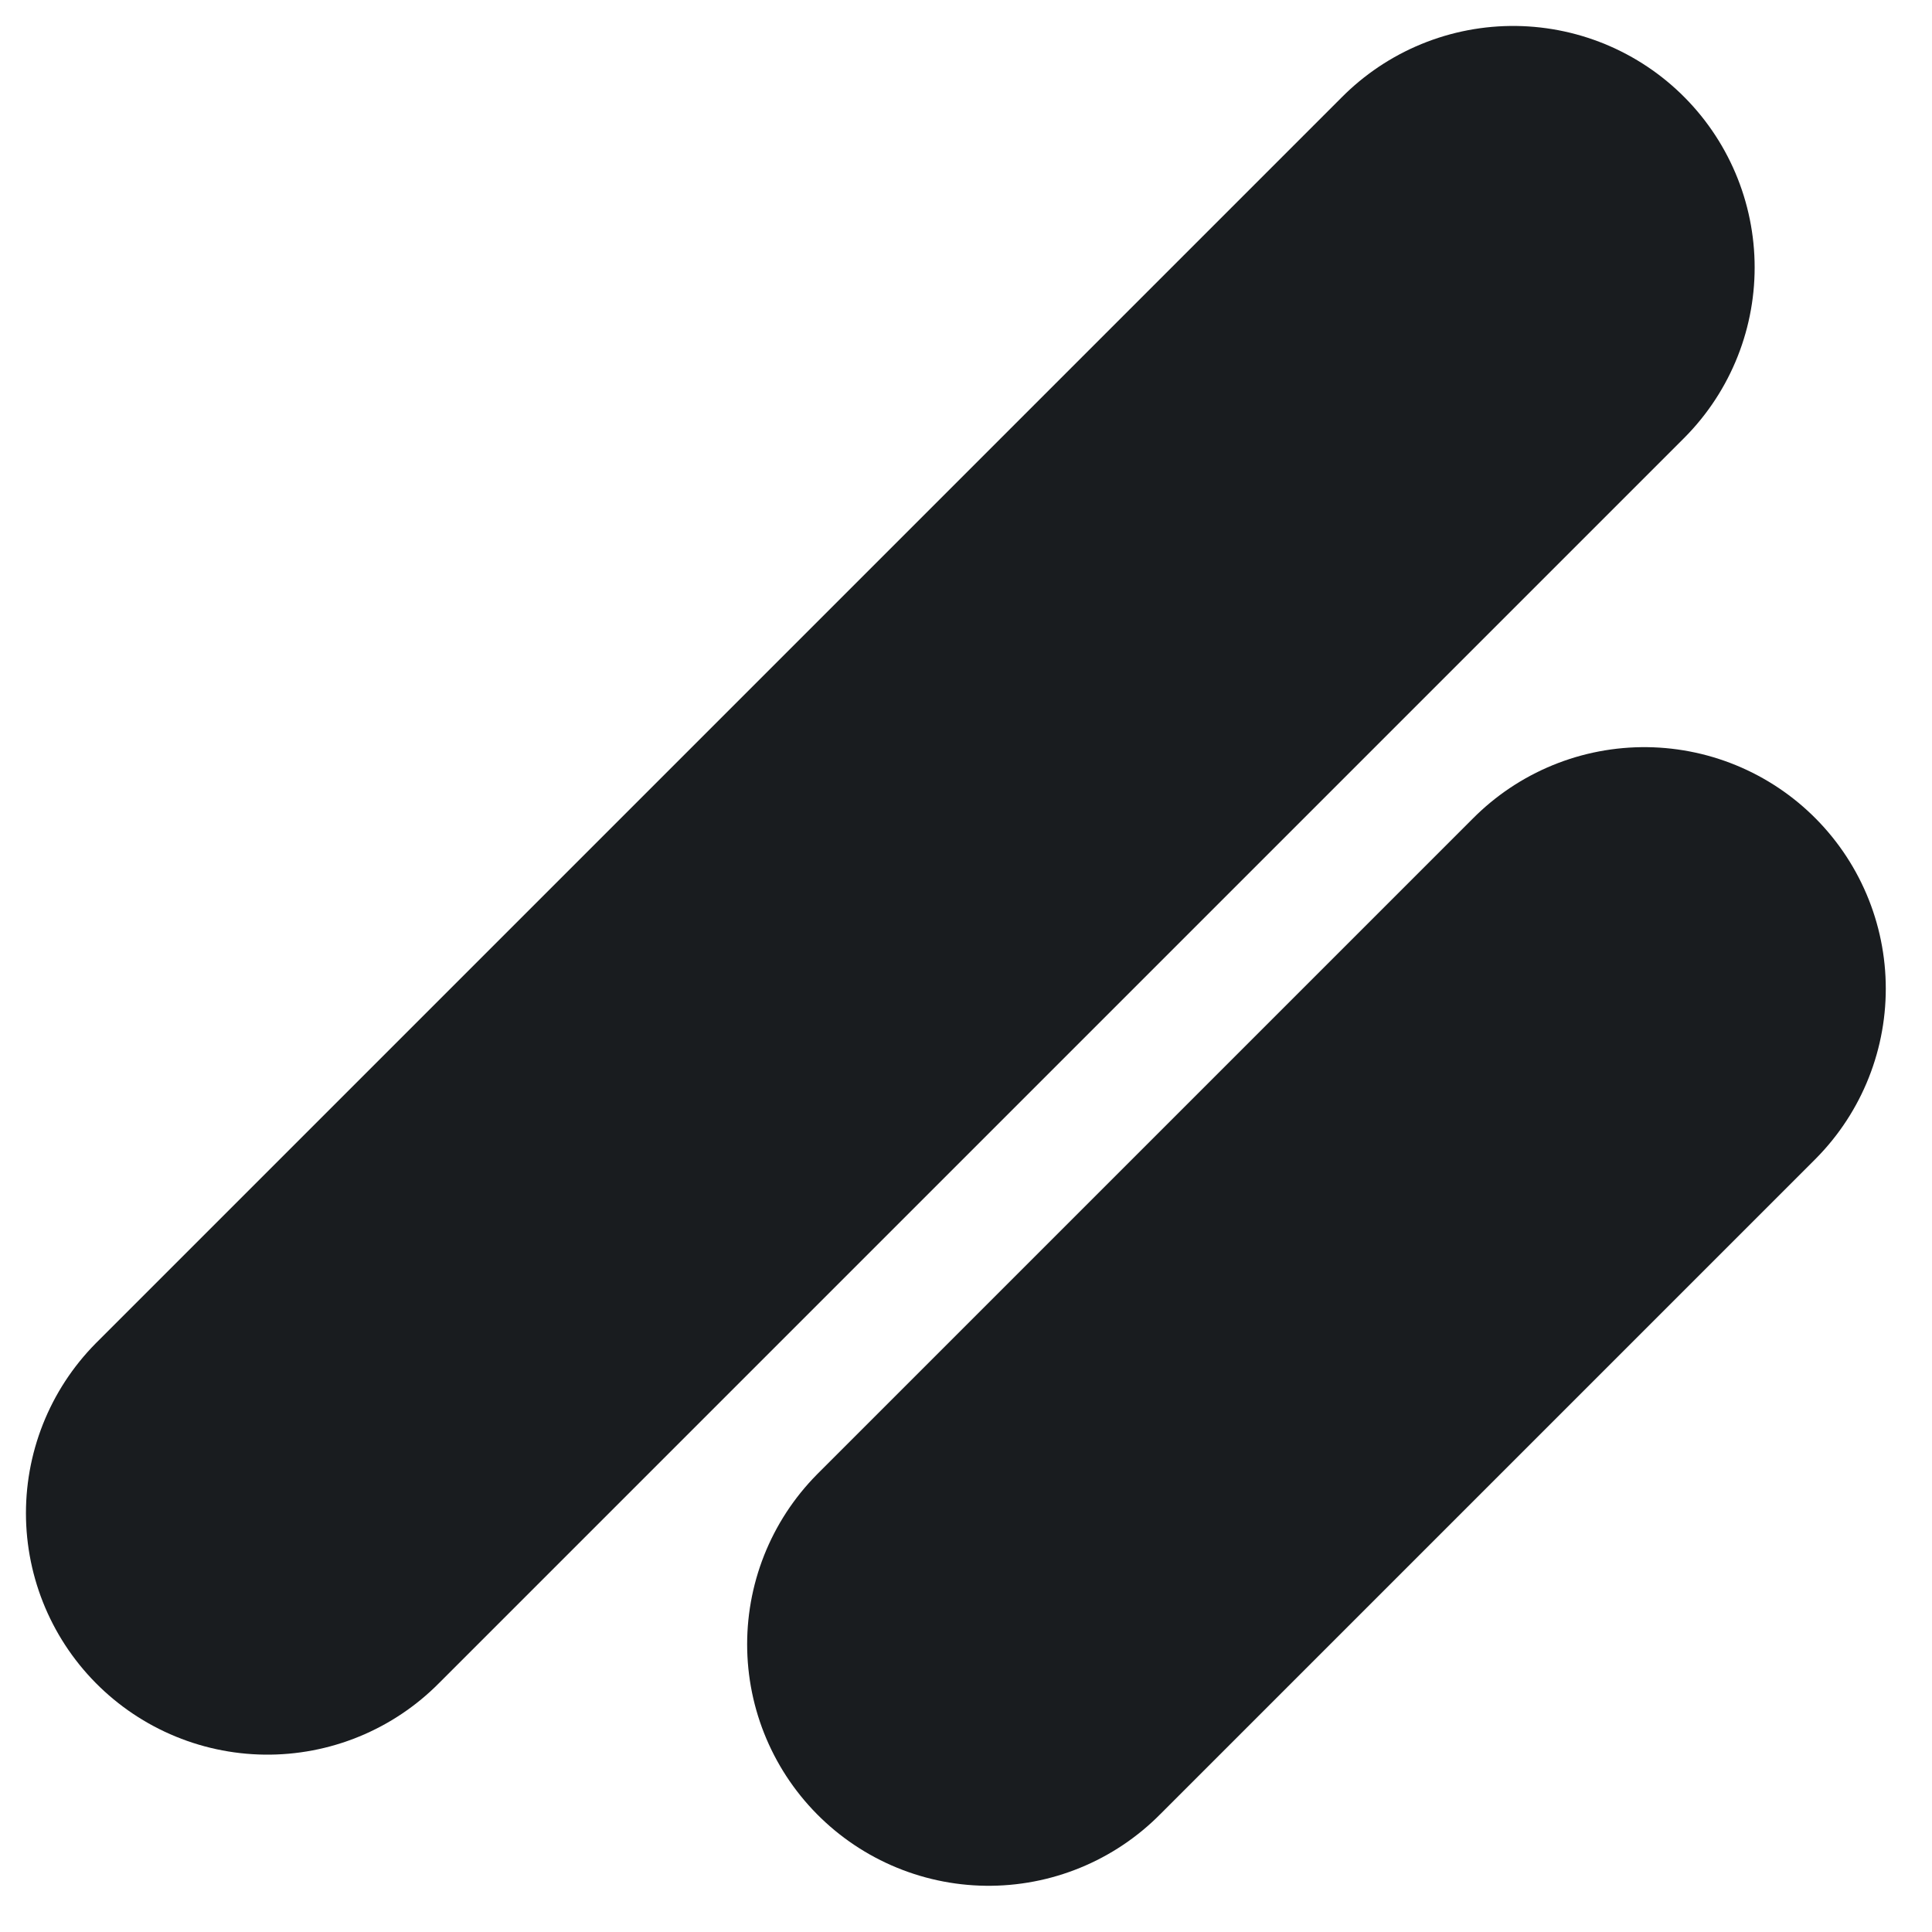
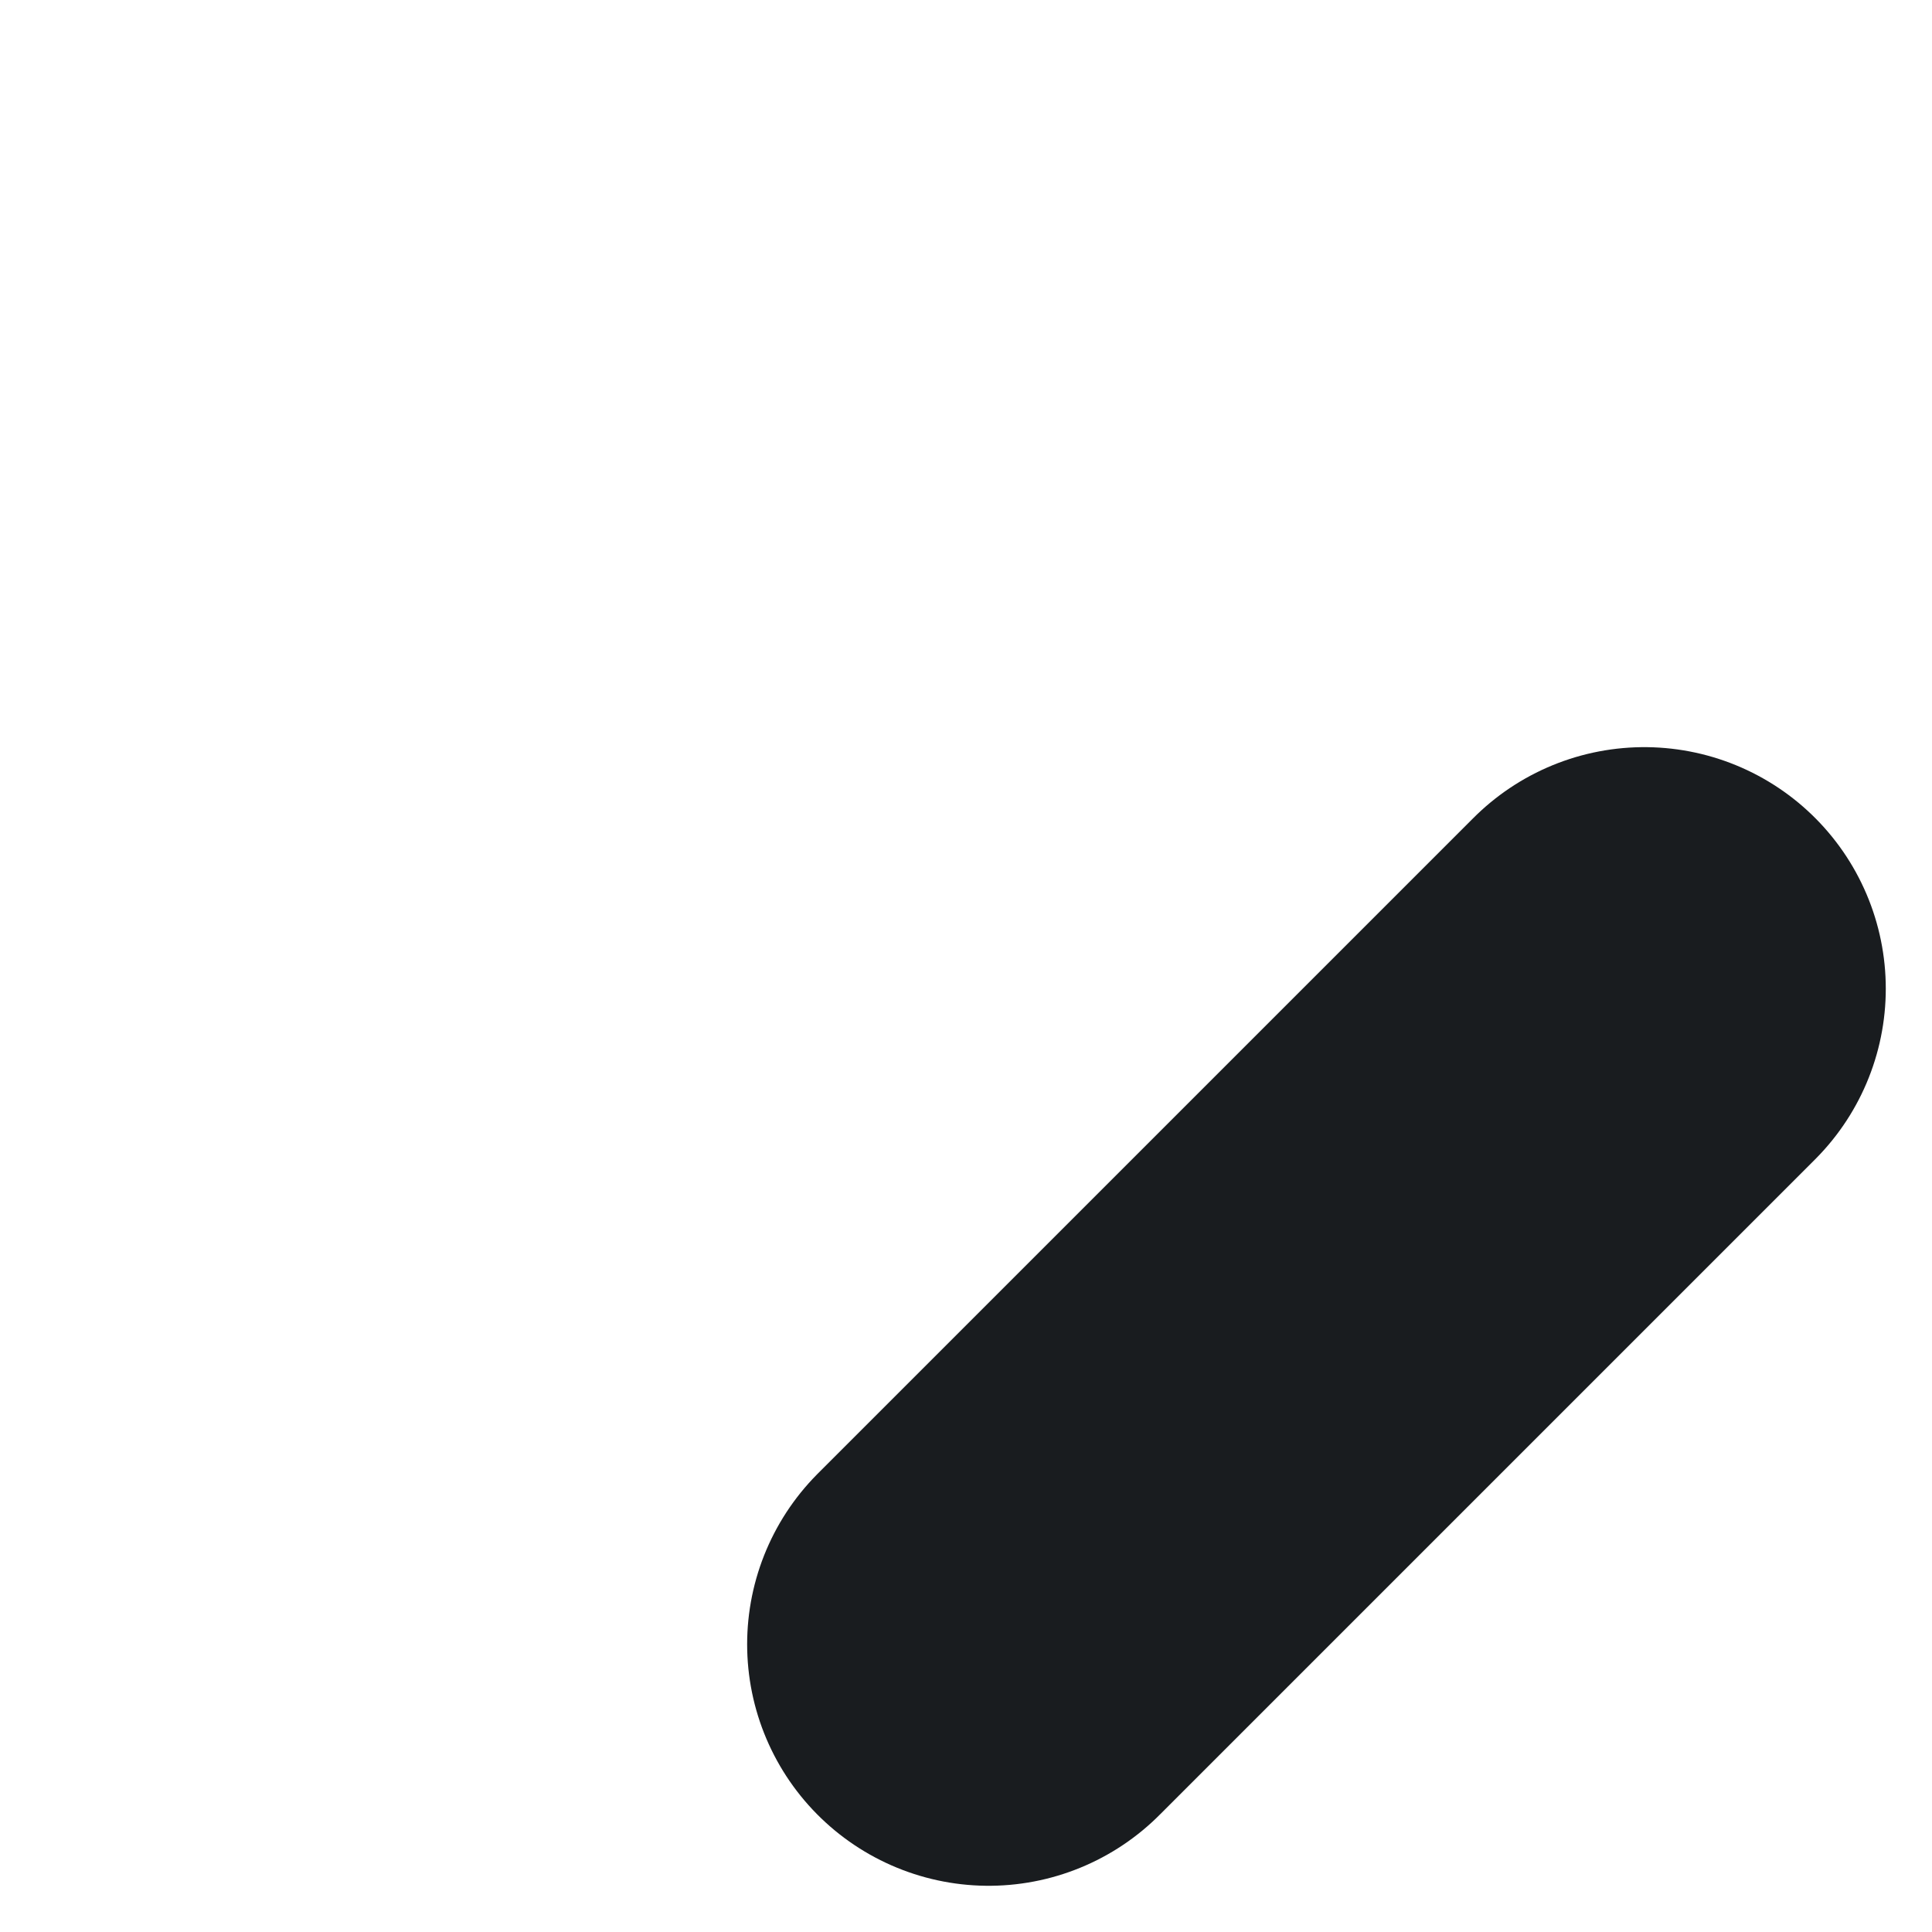
<svg xmlns="http://www.w3.org/2000/svg" width="128" height="128" viewBox="0 0 128 128" fill="none">
  <g clip-path="url(#clip0_2034_1659)">
    <g clip-path="url(#clip1_2034_1659)">
      <path d="M108.938 65.5L65.5 108.938" stroke="#191C1F" stroke-width="32" stroke-linecap="round" stroke-linejoin="round" />
-       <path d="M100.25 17.719L17.719 100.25" stroke="#191C1F" stroke-width="32" stroke-linecap="round" stroke-linejoin="round" />
    </g>
  </g>
  <defs>
    <clipPath id="clip0_2034_1659">
      <rect width="128" height="128" fill="white" />
    </clipPath>
    <clipPath id="clip1_2034_1659">
      <rect width="139" height="139" fill="white" transform="translate(-4 -4)" />
    </clipPath>
  </defs>
</svg>